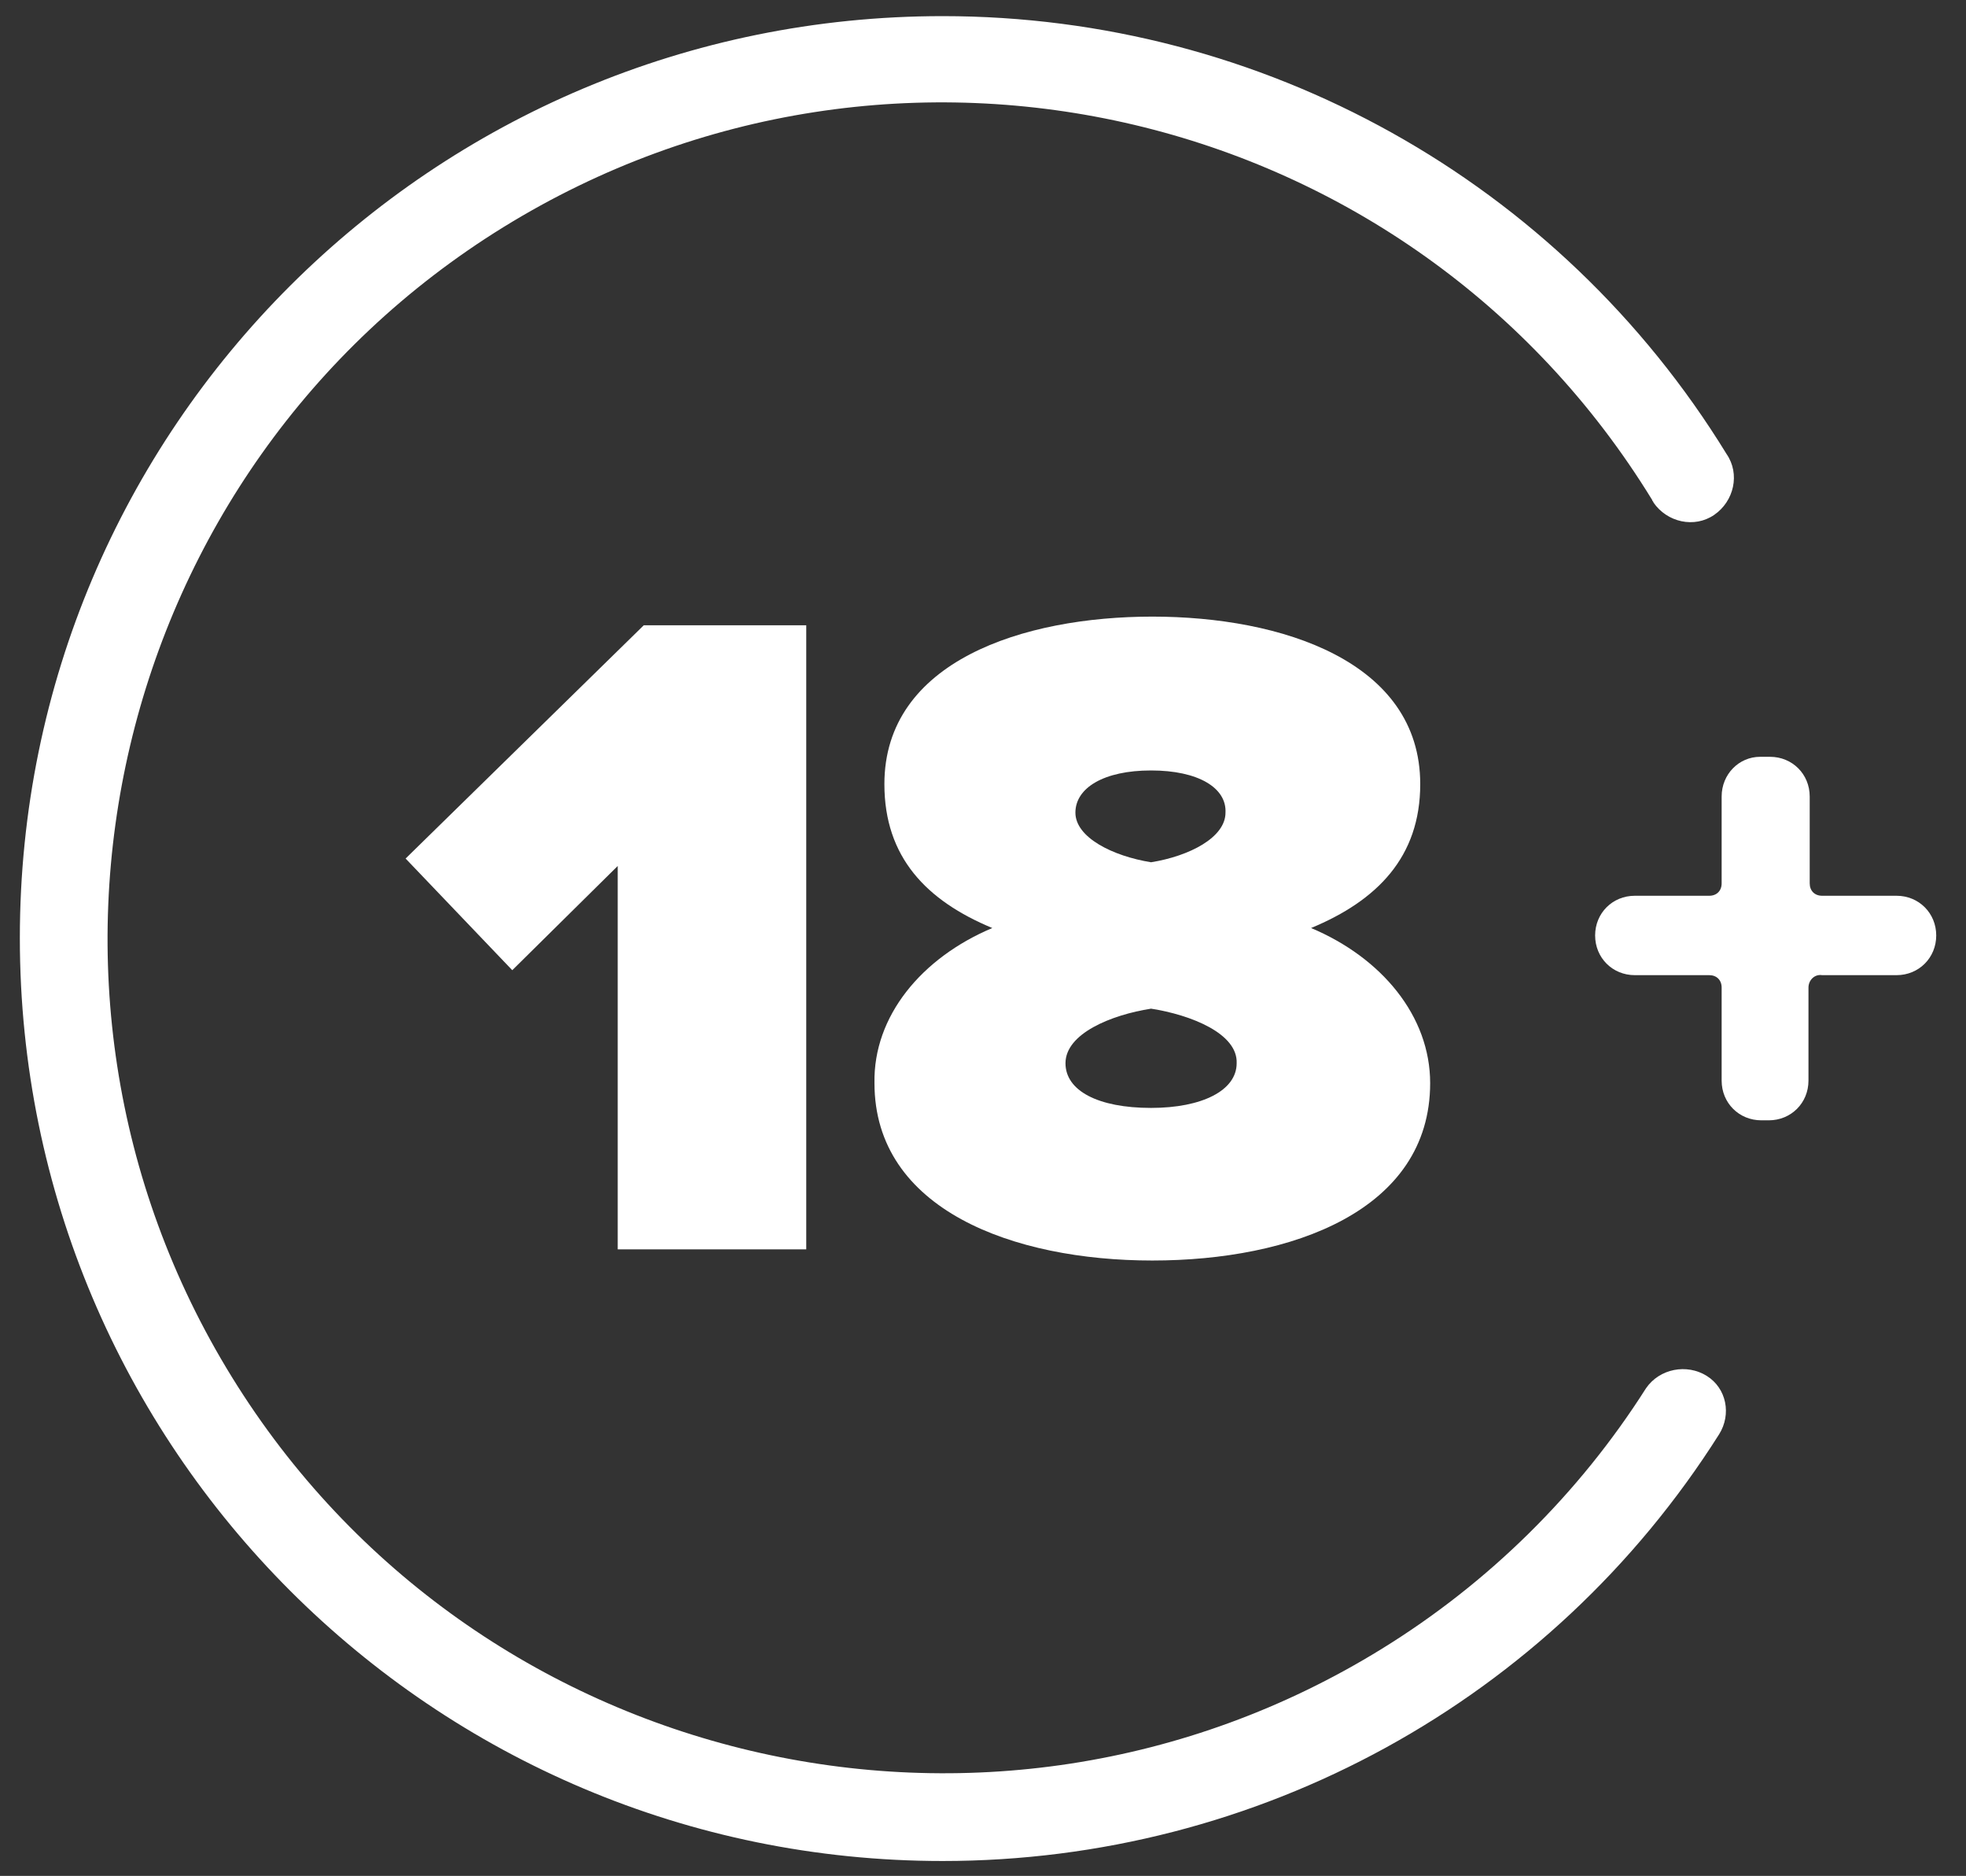
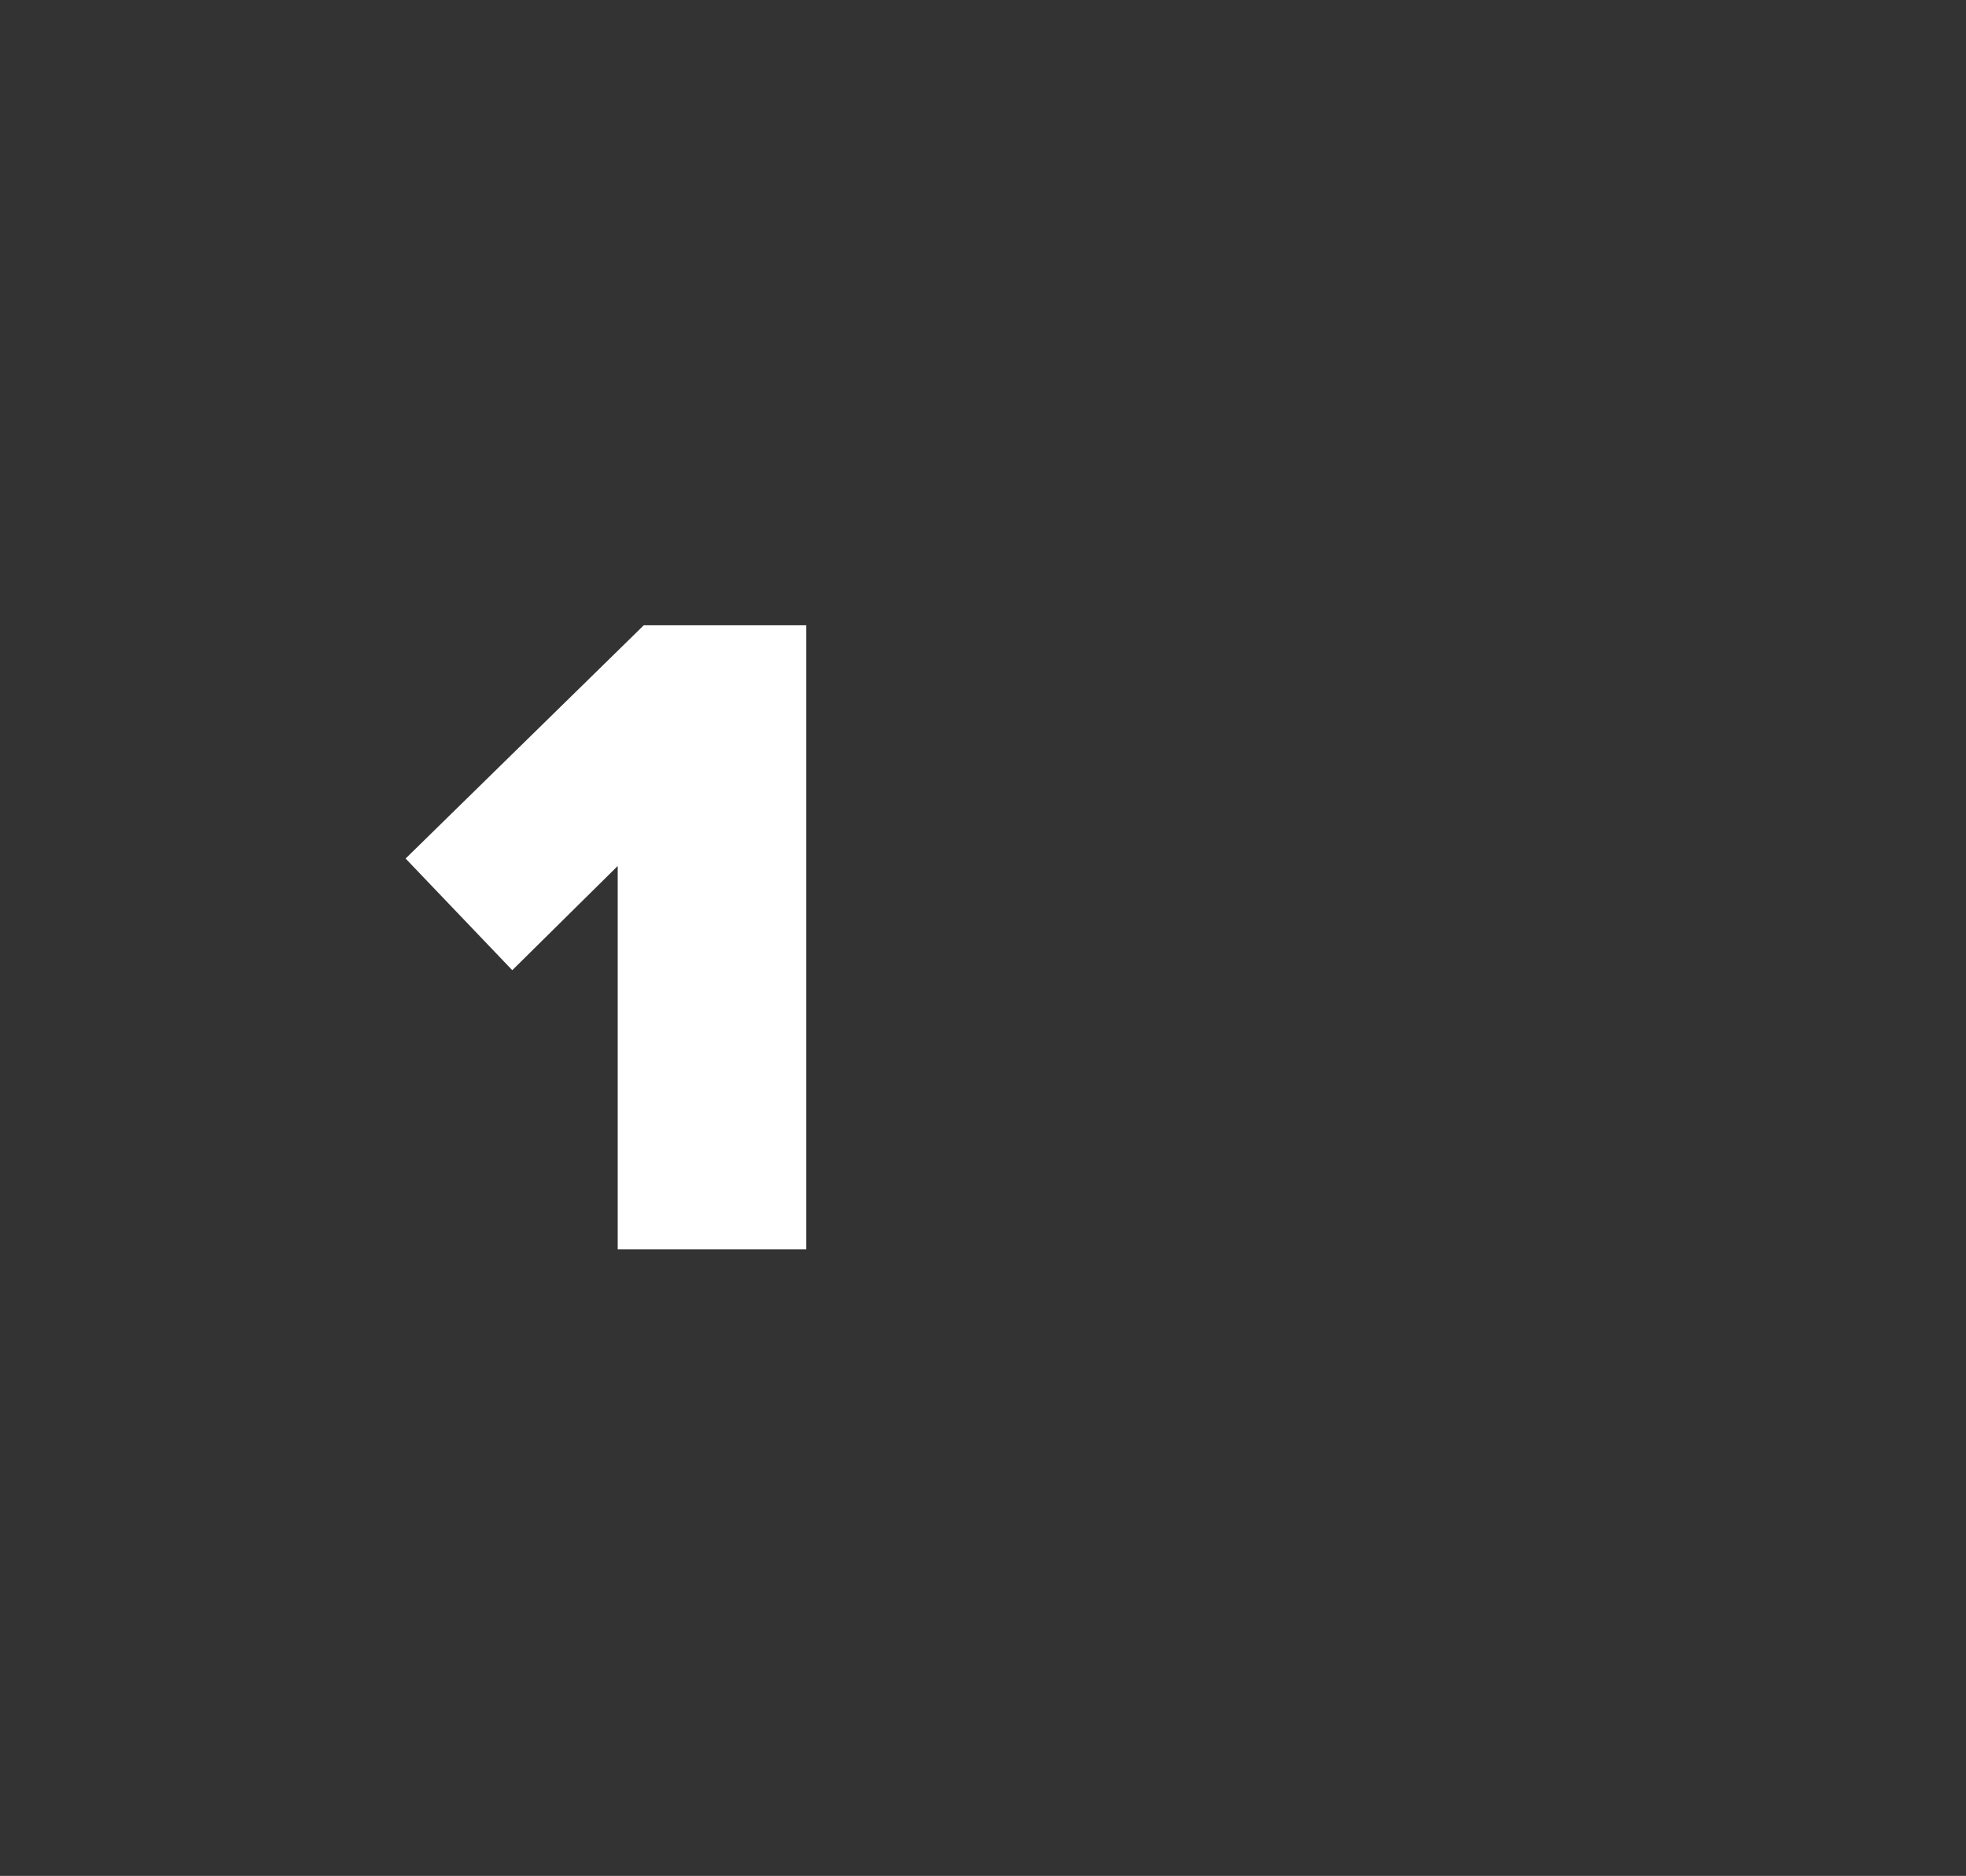
<svg xmlns="http://www.w3.org/2000/svg" version="1.1" id="Layer_1" x="0px" y="0px" viewBox="0 0 158.5 151.2" style="enable-background:new 0 0 158.5 151.2;" xml:space="preserve">
  <rect x="0" y="0" width="158.5" height="151.2" fill="#333333" stroke="none" />
  <style type="text/css">
	.st0{fill:#FFFFFF;}
</style>
-   <path class="st0" d="M145.8,79.6v7.5c0,1.8-1.4,3.2-3.2,3.2c0,0,0,0,0,0H142c-1.8,0-3.2-1.4-3.2-3.2c0,0,0,0,0,0v-7.5  c0-0.6-0.4-1-1-1h-6c-1.8,0-3.2-1.4-3.2-3.2l0,0c0-1.8,1.4-3.2,3.2-3.2c0,0,0,0,0,0h6c0.6,0,1-0.4,1-1v-7c0-1.8,1.4-3.2,3.1-3.2  c0,0,0,0,0.1,0h0.7c1.8,0,3.2,1.4,3.2,3.2c0,0,0,0,0,0v7c0,0.6,0.4,1,1,1h6c1.8,0,3.2,1.4,3.2,3.2c0,0,0,0,0,0l0,0  c0,1.8-1.4,3.2-3.2,3.2h-6C146.3,78.5,145.8,79,145.8,79.6C145.8,79.5,145.8,79.5,145.8,79.6z" />
-   <path class="st0" d="M76,150c-41.1,0-74.4-33.3-74.4-74.4S34.9,1.3,76,1.3c25.8,0,49.7,13.3,63.2,35.3c1.1,1.6,0.6,3.8-1,4.9  c-1.6,1.1-3.8,0.6-4.9-1c0-0.1-0.1-0.1-0.1-0.2C113.7,8.5,72.2-1.2,40.6,18.3s-41.4,61.1-21.9,92.7s61.1,41.4,92.7,21.9  c8.6-5.3,15.9-12.5,21.3-21c1.1-1.6,3.3-2,4.9-1c1.6,1,2,3.1,1,4.7C125,137.1,101.4,150,76,150z" />
  <g>
    <path class="st0" d="M49.8,69.8l-8.5,8.4l-8.6-9l19.2-18.8H65v50.3H49.8V69.8z" />
-     <path class="st0" d="M80,74.8c-5.3-2.2-8.7-5.7-8.7-11.6c0-9.9,11.2-13.5,21.6-13.5s21.6,3.6,21.6,13.5c0,5.9-3.5,9.4-8.8,11.6   c5.7,2.4,9.6,7.1,9.6,12.5c0,10.3-11.2,14.3-22.4,14.3c-11.2,0-22.4-4.1-22.4-14.3C70.4,81.9,74.3,77.2,80,74.8z M92.8,81.3   c-3.2,0.5-6.9,2-6.9,4.4c0,2.2,2.6,3.6,6.9,3.6c4.1,0,6.9-1.4,6.9-3.6C99.8,83.3,96,81.8,92.8,81.3z M92.8,62.1   c-3.8,0-6.1,1.4-6.1,3.4c0,2,3,3.5,6.1,4c3.1-0.5,6-2,6-4C98.9,63.5,96.6,62.1,92.8,62.1z" />
  </g>
</svg>